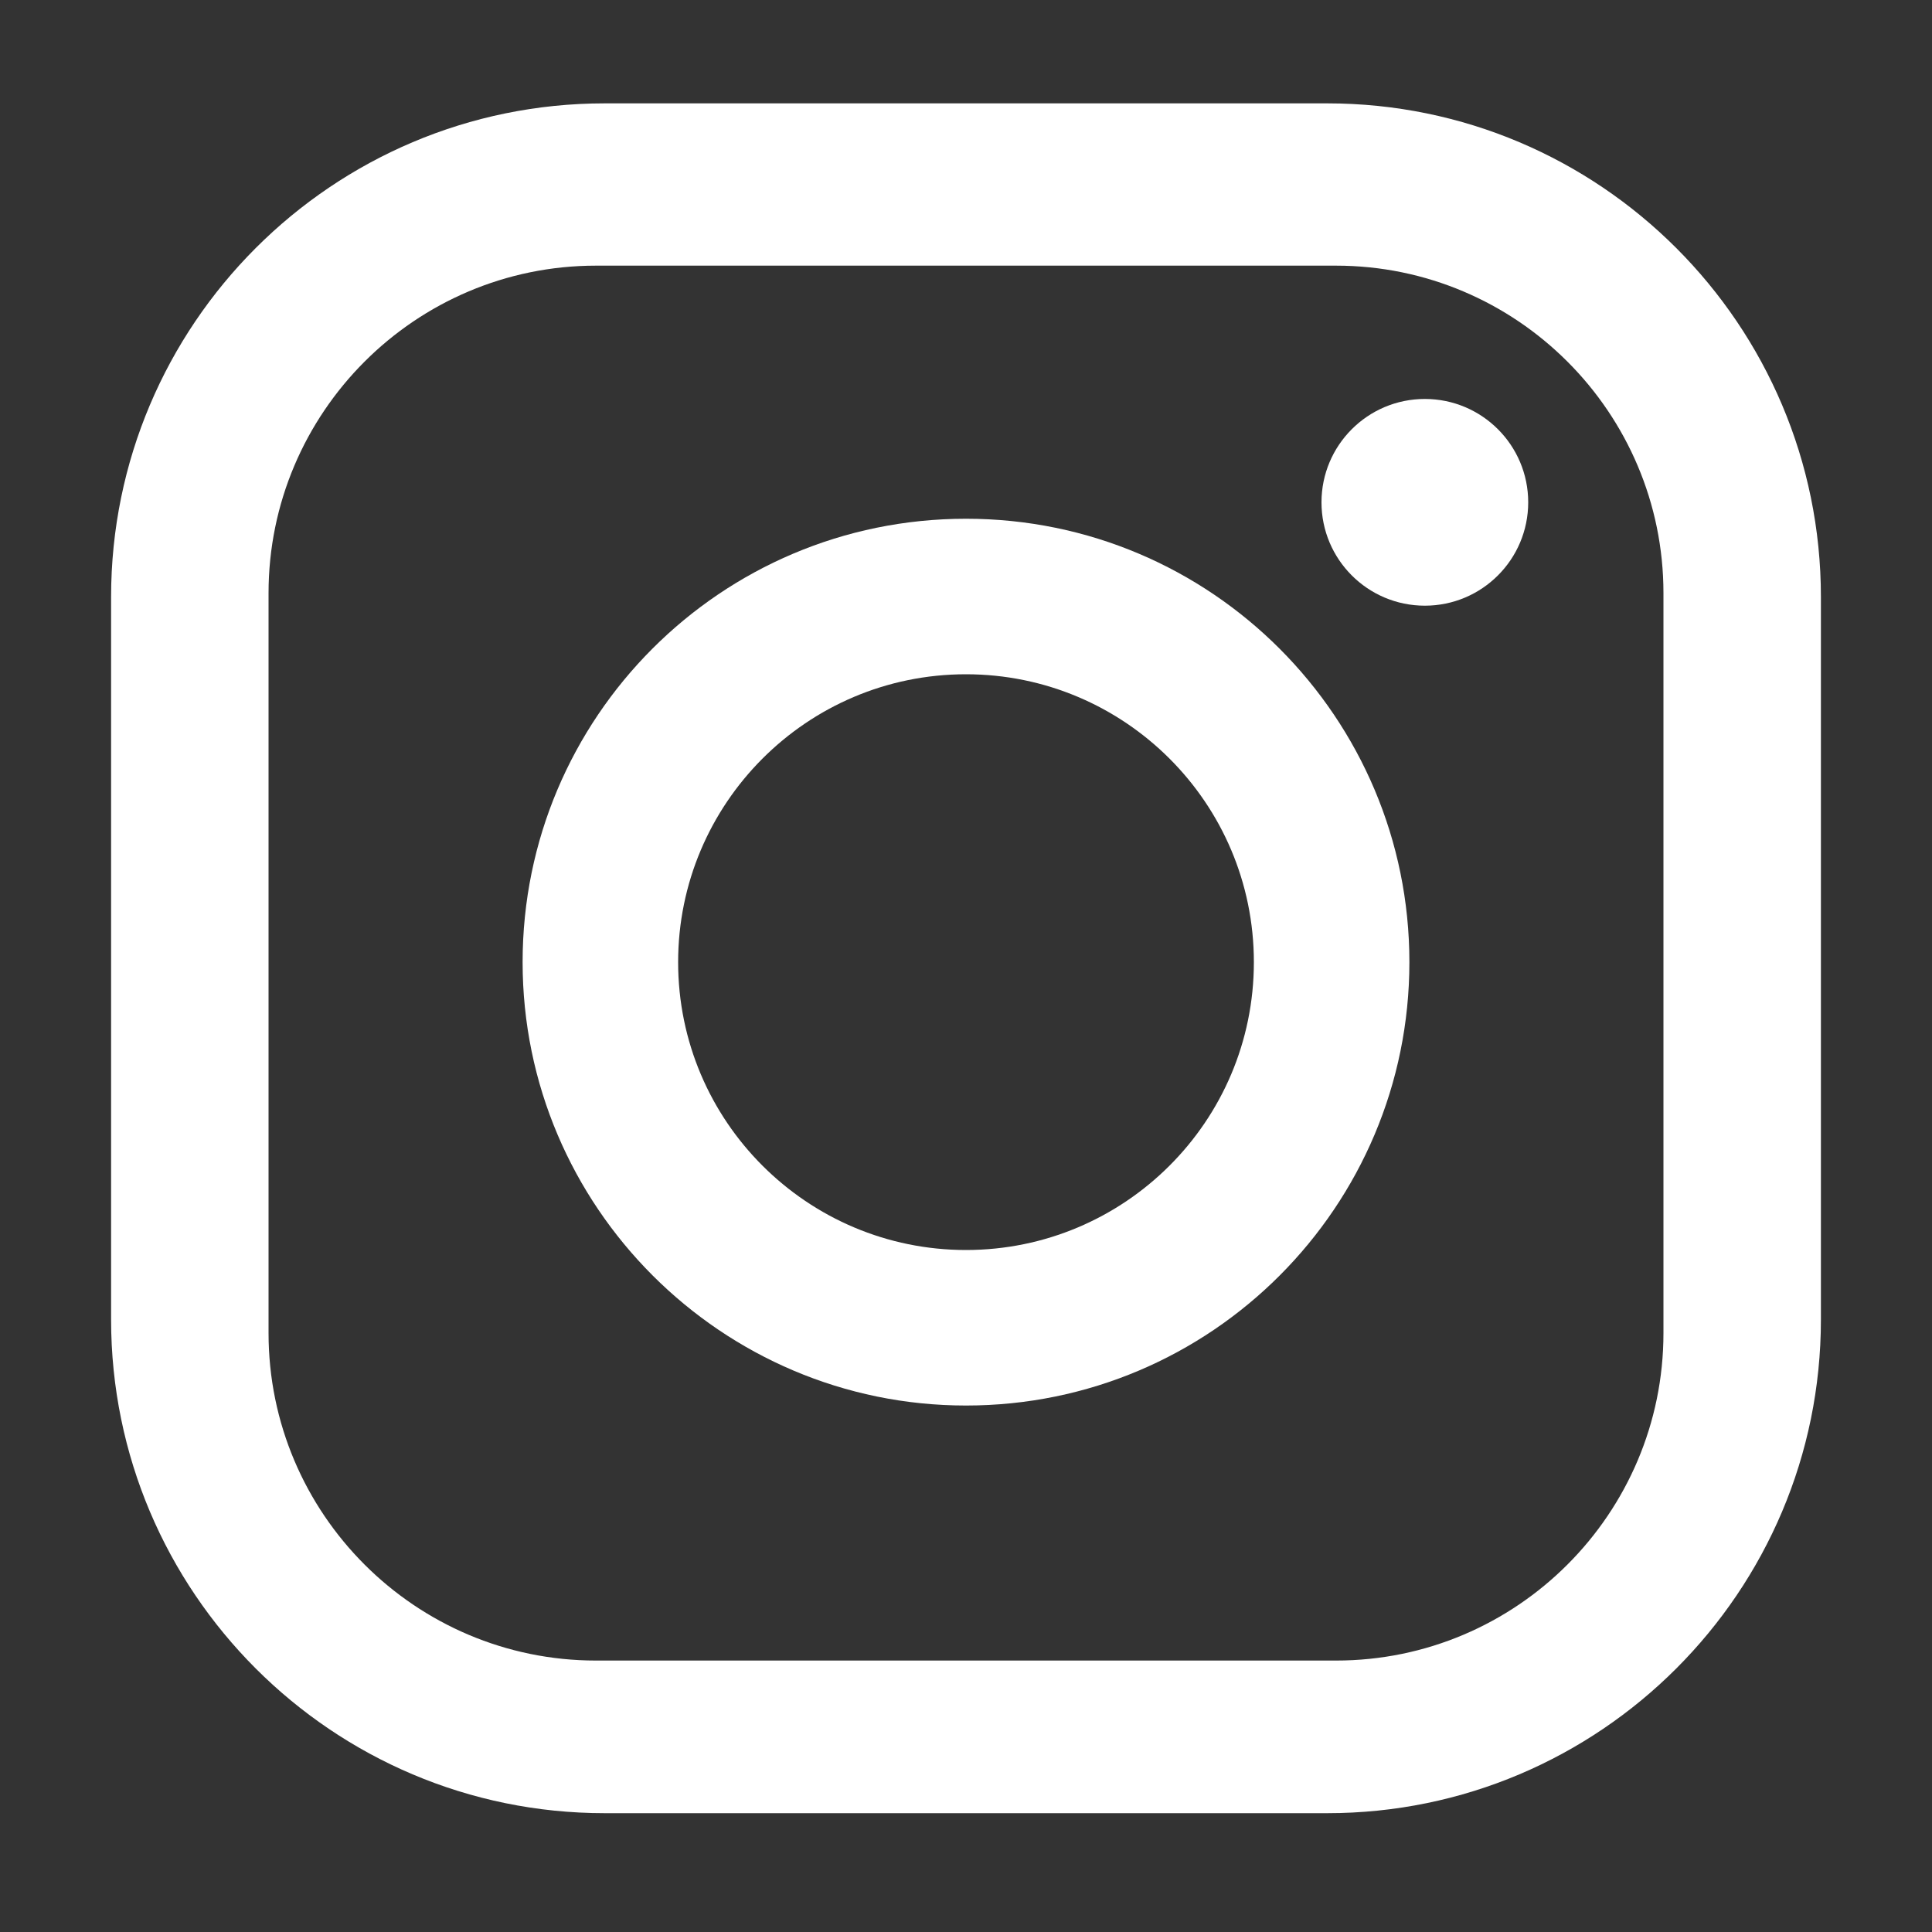
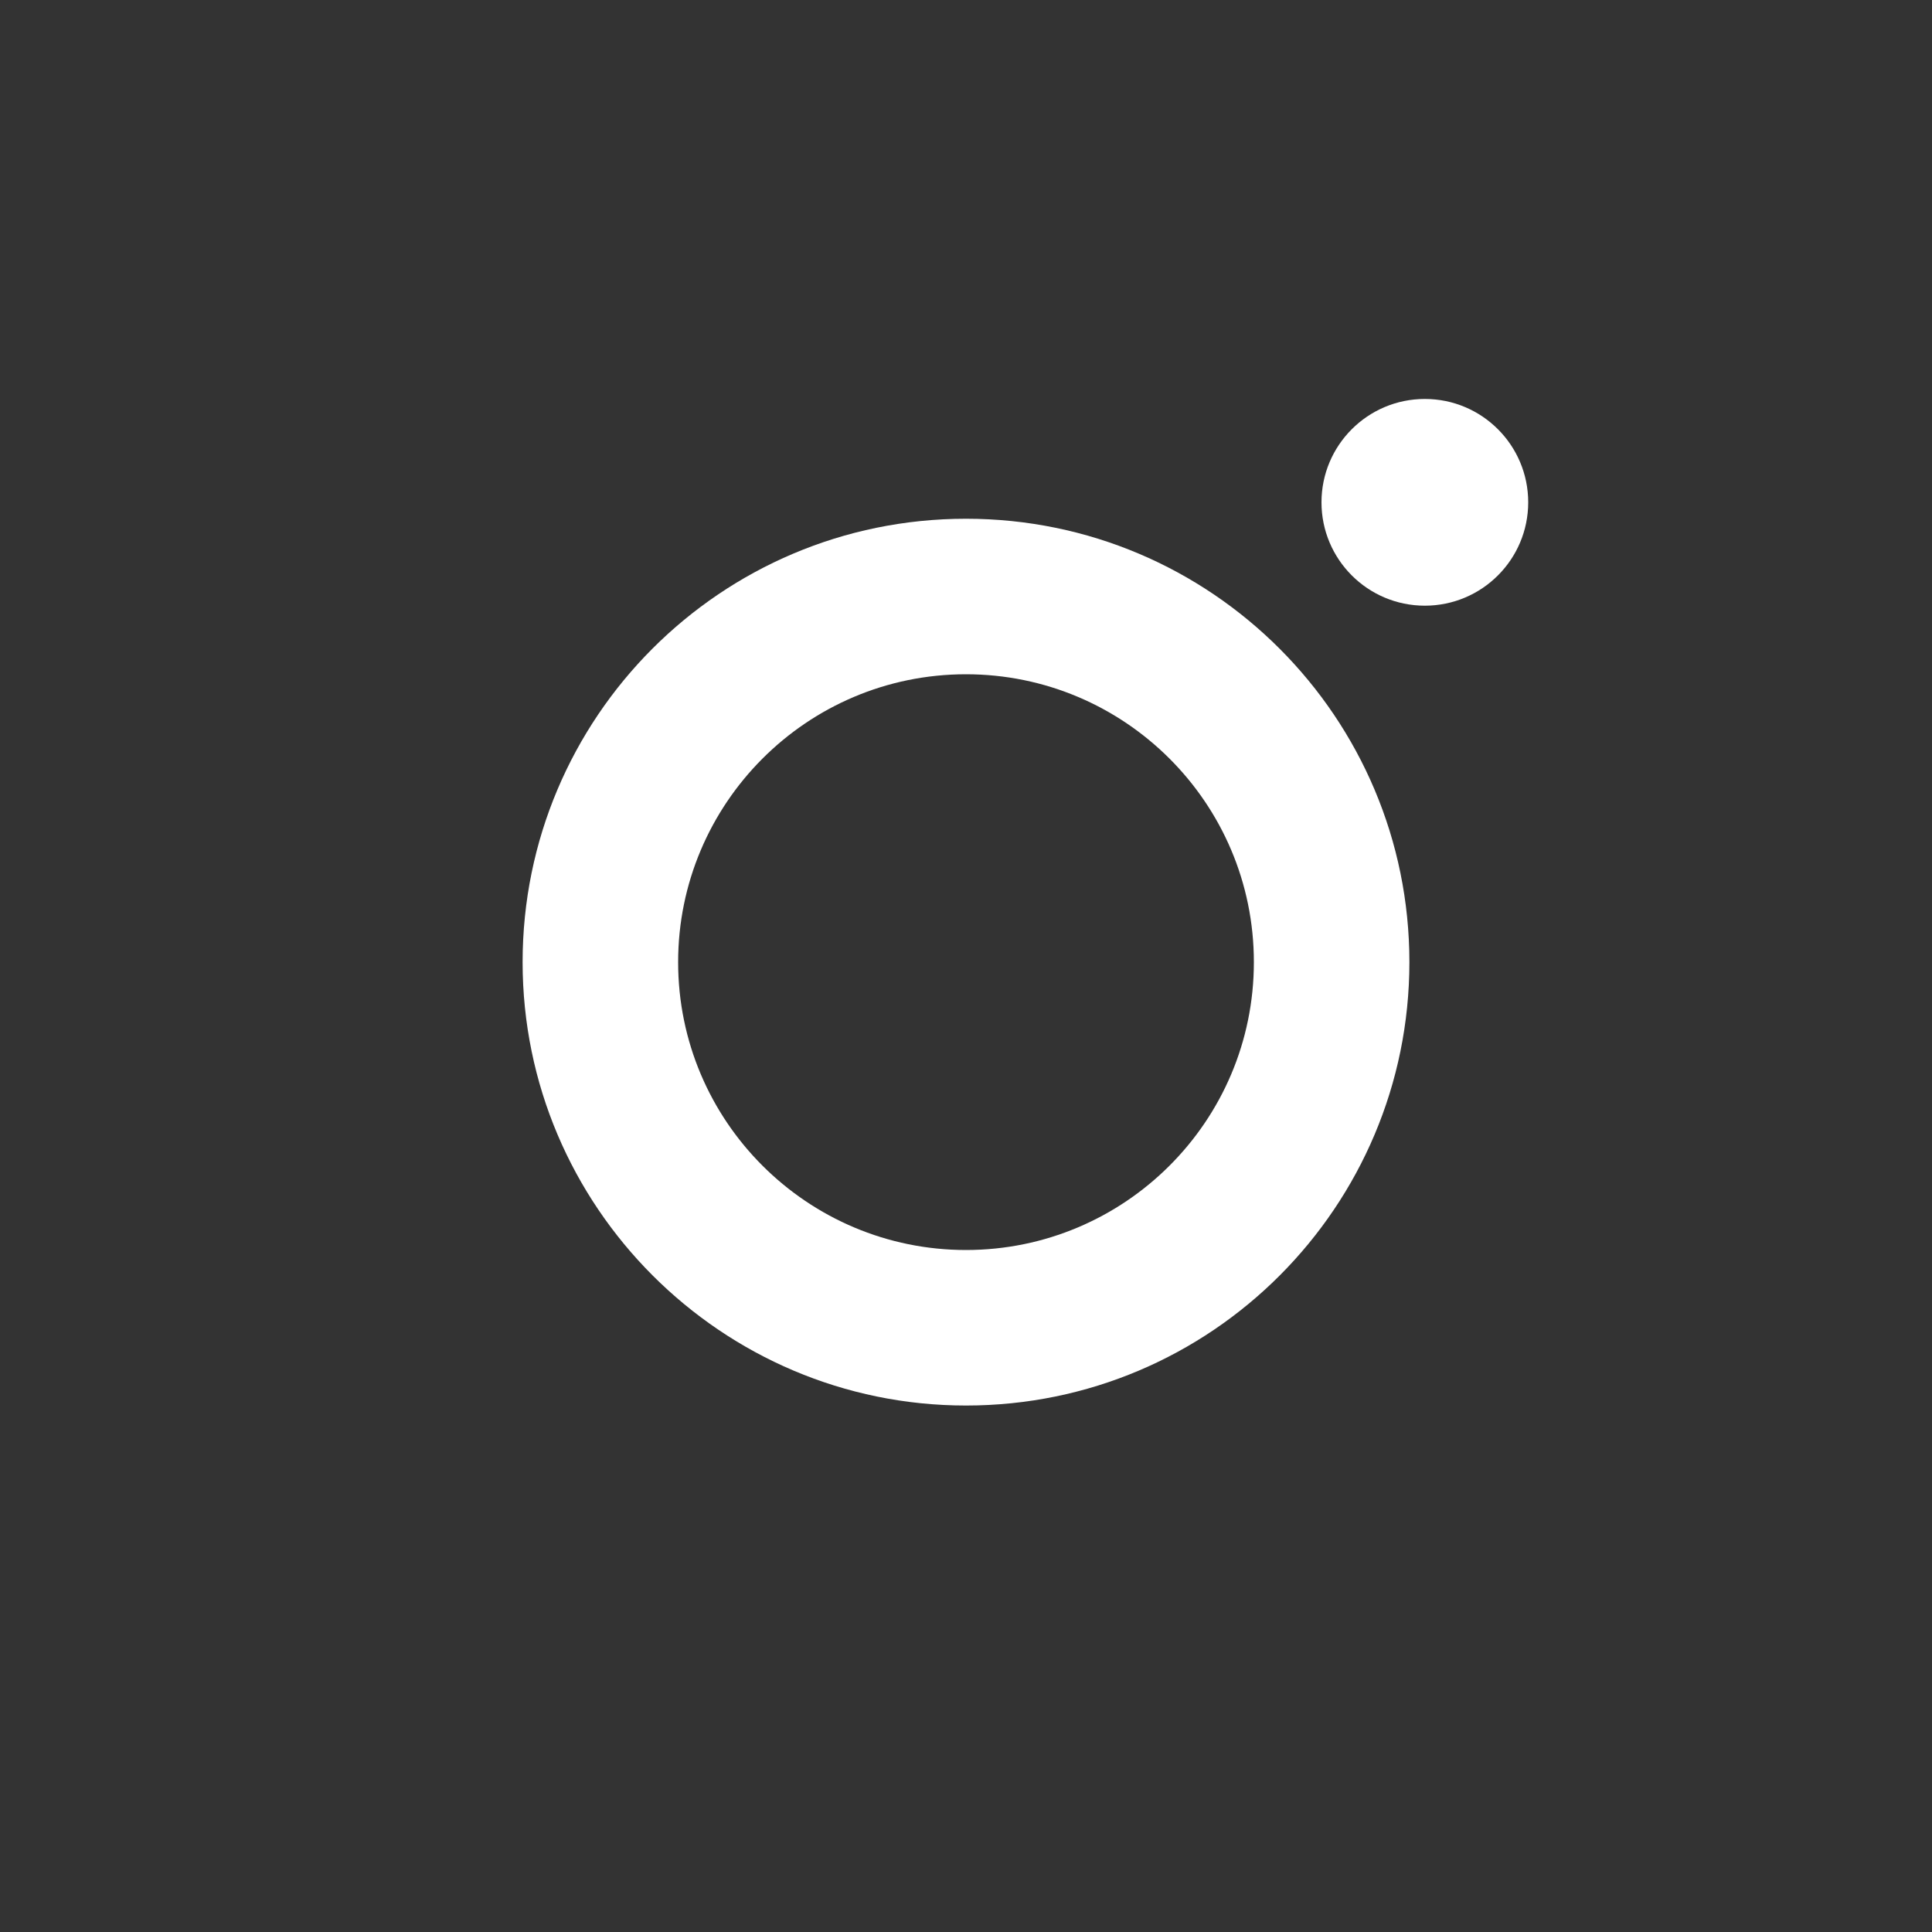
<svg xmlns="http://www.w3.org/2000/svg" version="1.1" id="Layer_1" x="0px" y="0px" viewBox="0 0 200 200" style="enable-background:new 0 0 200 200;" xml:space="preserve">
  <rect x="0" y="0" width="200" height="200" fill="#333333" stroke="none" />
  <style type="text/css">
	.st0{fill:#FFFFFF;}
</style>
  <g id="XMLID_31_">
-     <path id="XMLID_44_" class="st0" d="M137.4,10.7H62.6c-28.2,0-51.1,22.9-51.1,51.1v74.8c0,28.2,22.9,51.1,51.1,51.1h74.8   c28.2,0,51.1-22.9,51.1-51.1V61.8C188.5,33.6,165.6,10.7,137.4,10.7z M172.2,138c0,18.7-15.2,33.9-33.9,33.9H61.7   c-18.7,0-33.9-15.2-33.9-33.9V61.4c0-18.7,15.2-33.9,33.9-33.9h76.6c18.7,0,33.9,15.2,33.9,33.9V138z" />
    <path id="XMLID_33_" class="st0" d="M100,53.7c-25.4,0-45.9,20.6-45.9,45.9s20.6,45.9,45.9,45.9c25.4,0,45.9-20.6,45.9-45.9   S125.4,53.7,100,53.7z M100,129.4c-16.4,0-29.8-13.3-29.8-29.8c0-16.4,13.3-29.8,29.8-29.8c16.4,0,29.8,13.3,29.8,29.8   C129.8,116.1,116.4,129.4,100,129.4z" />
    <circle id="XMLID_32_" class="st0" cx="147.5" cy="52" r="10.7" />
  </g>
</svg>